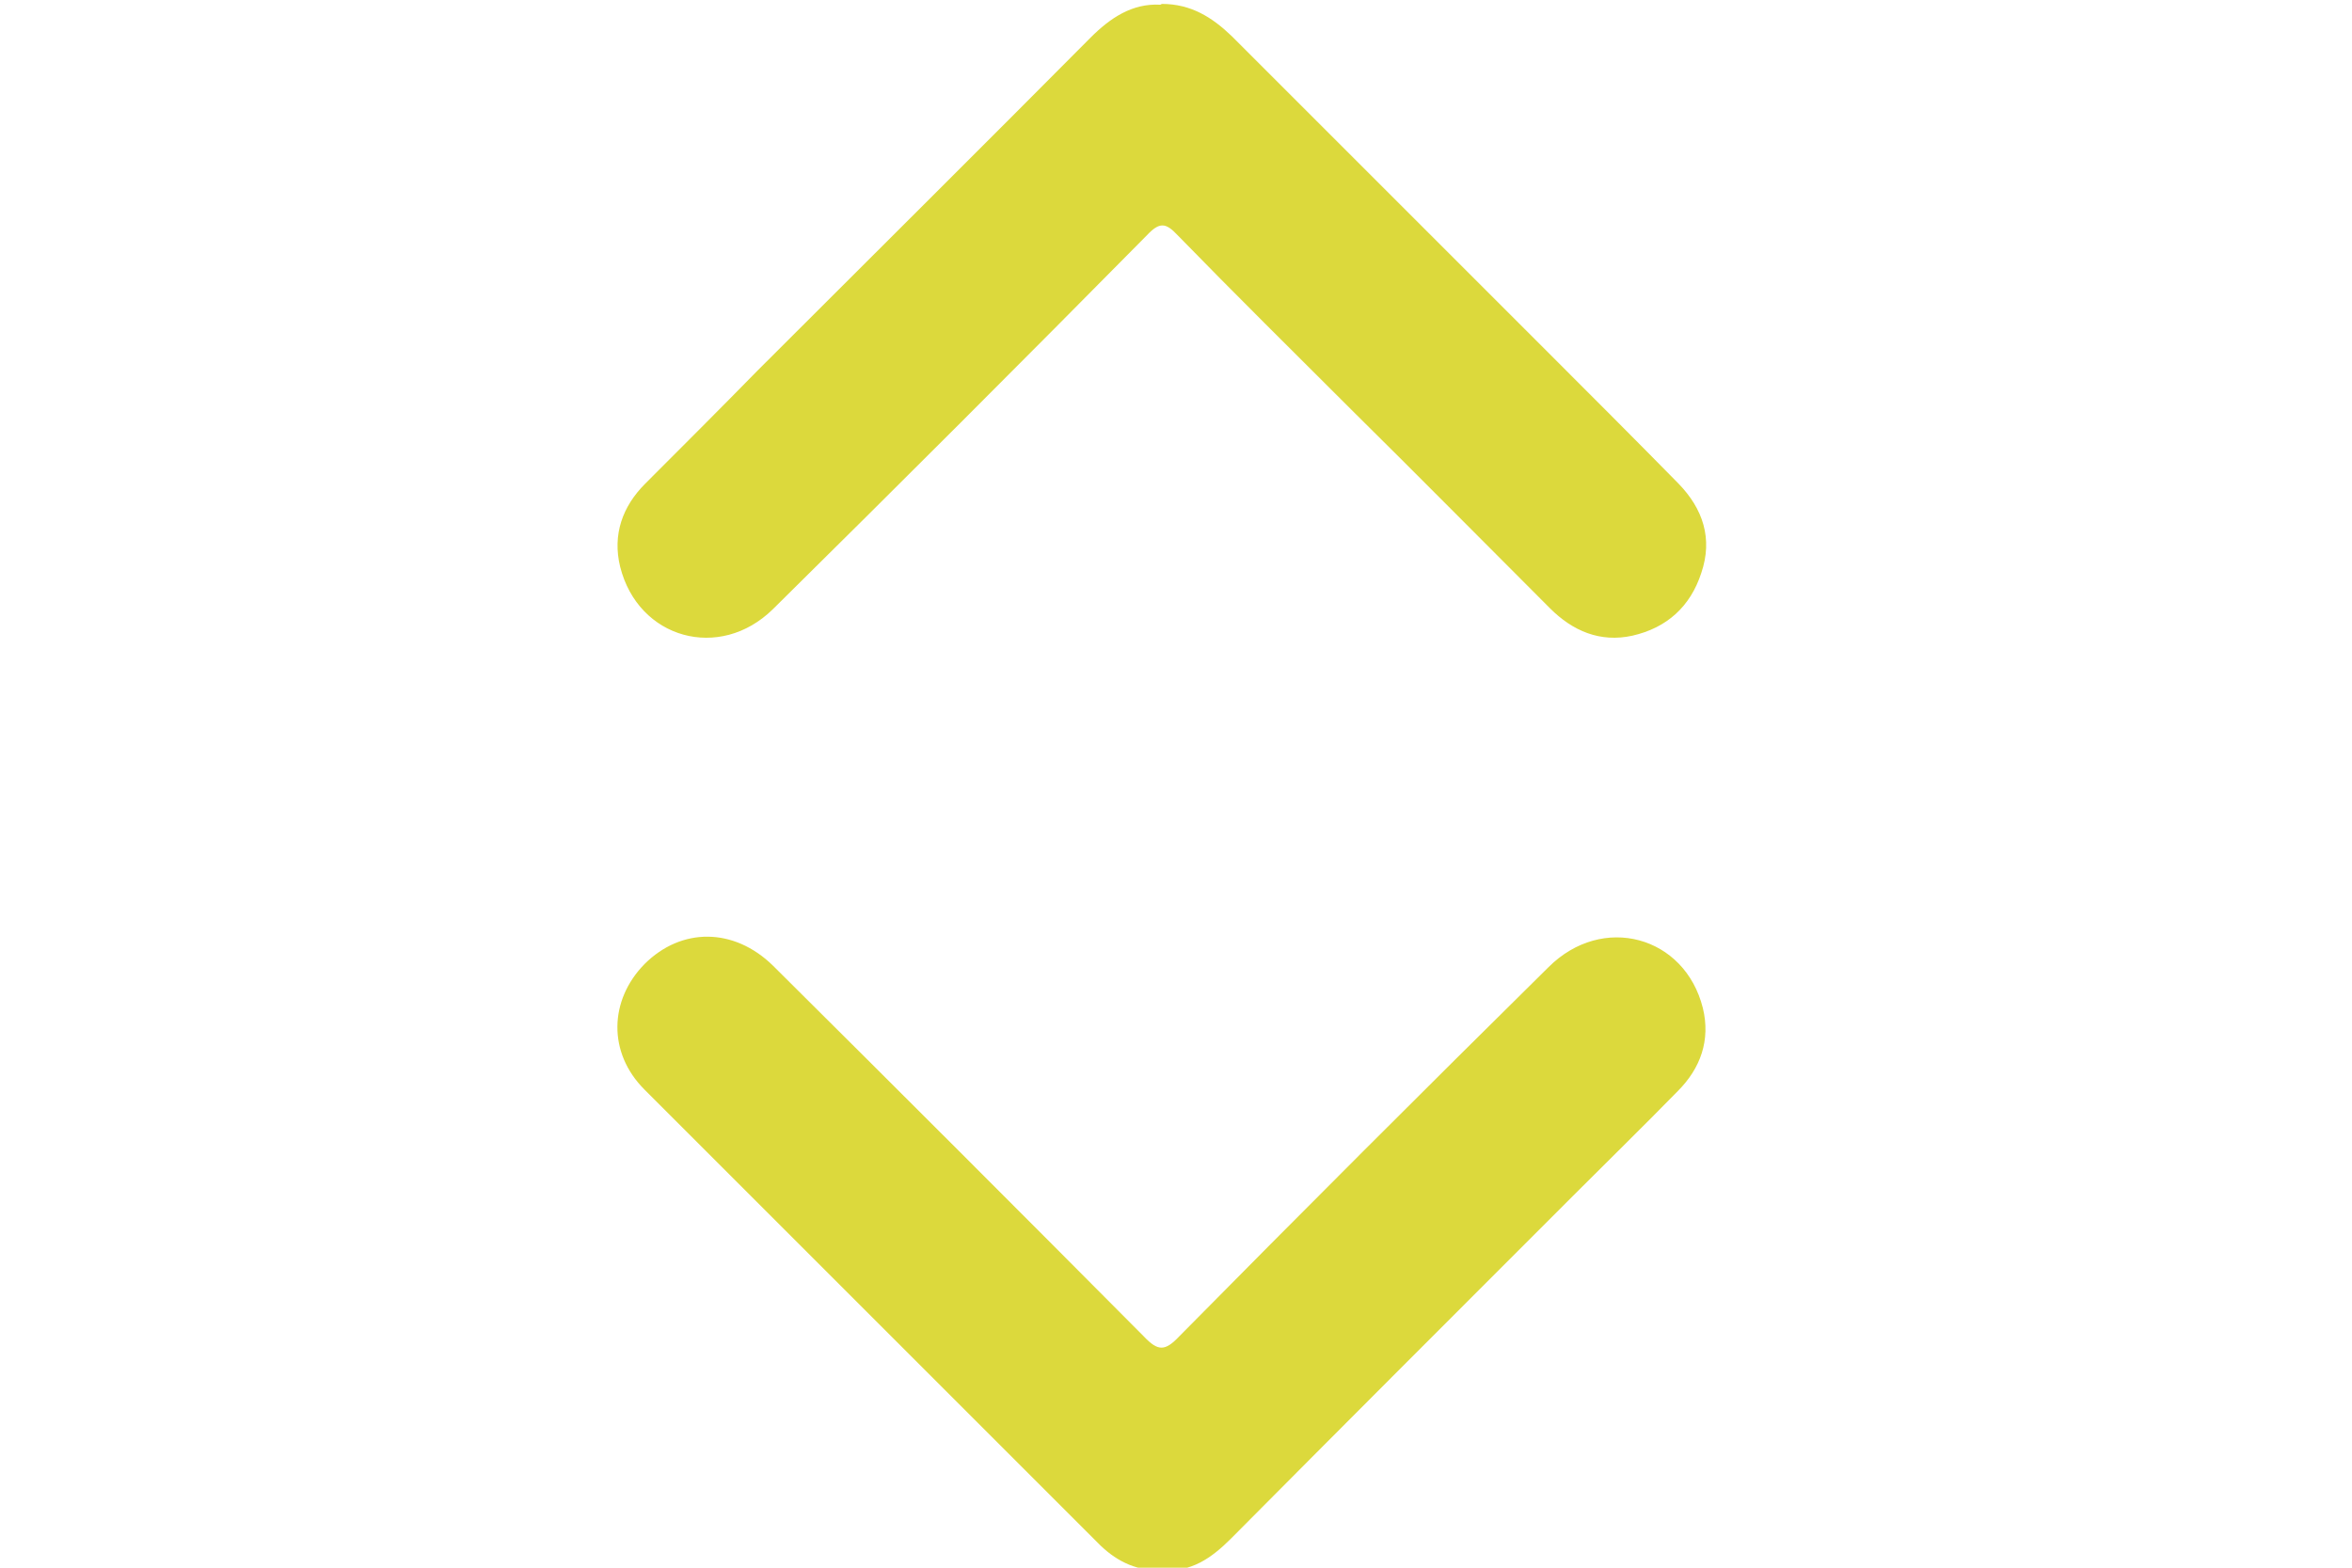
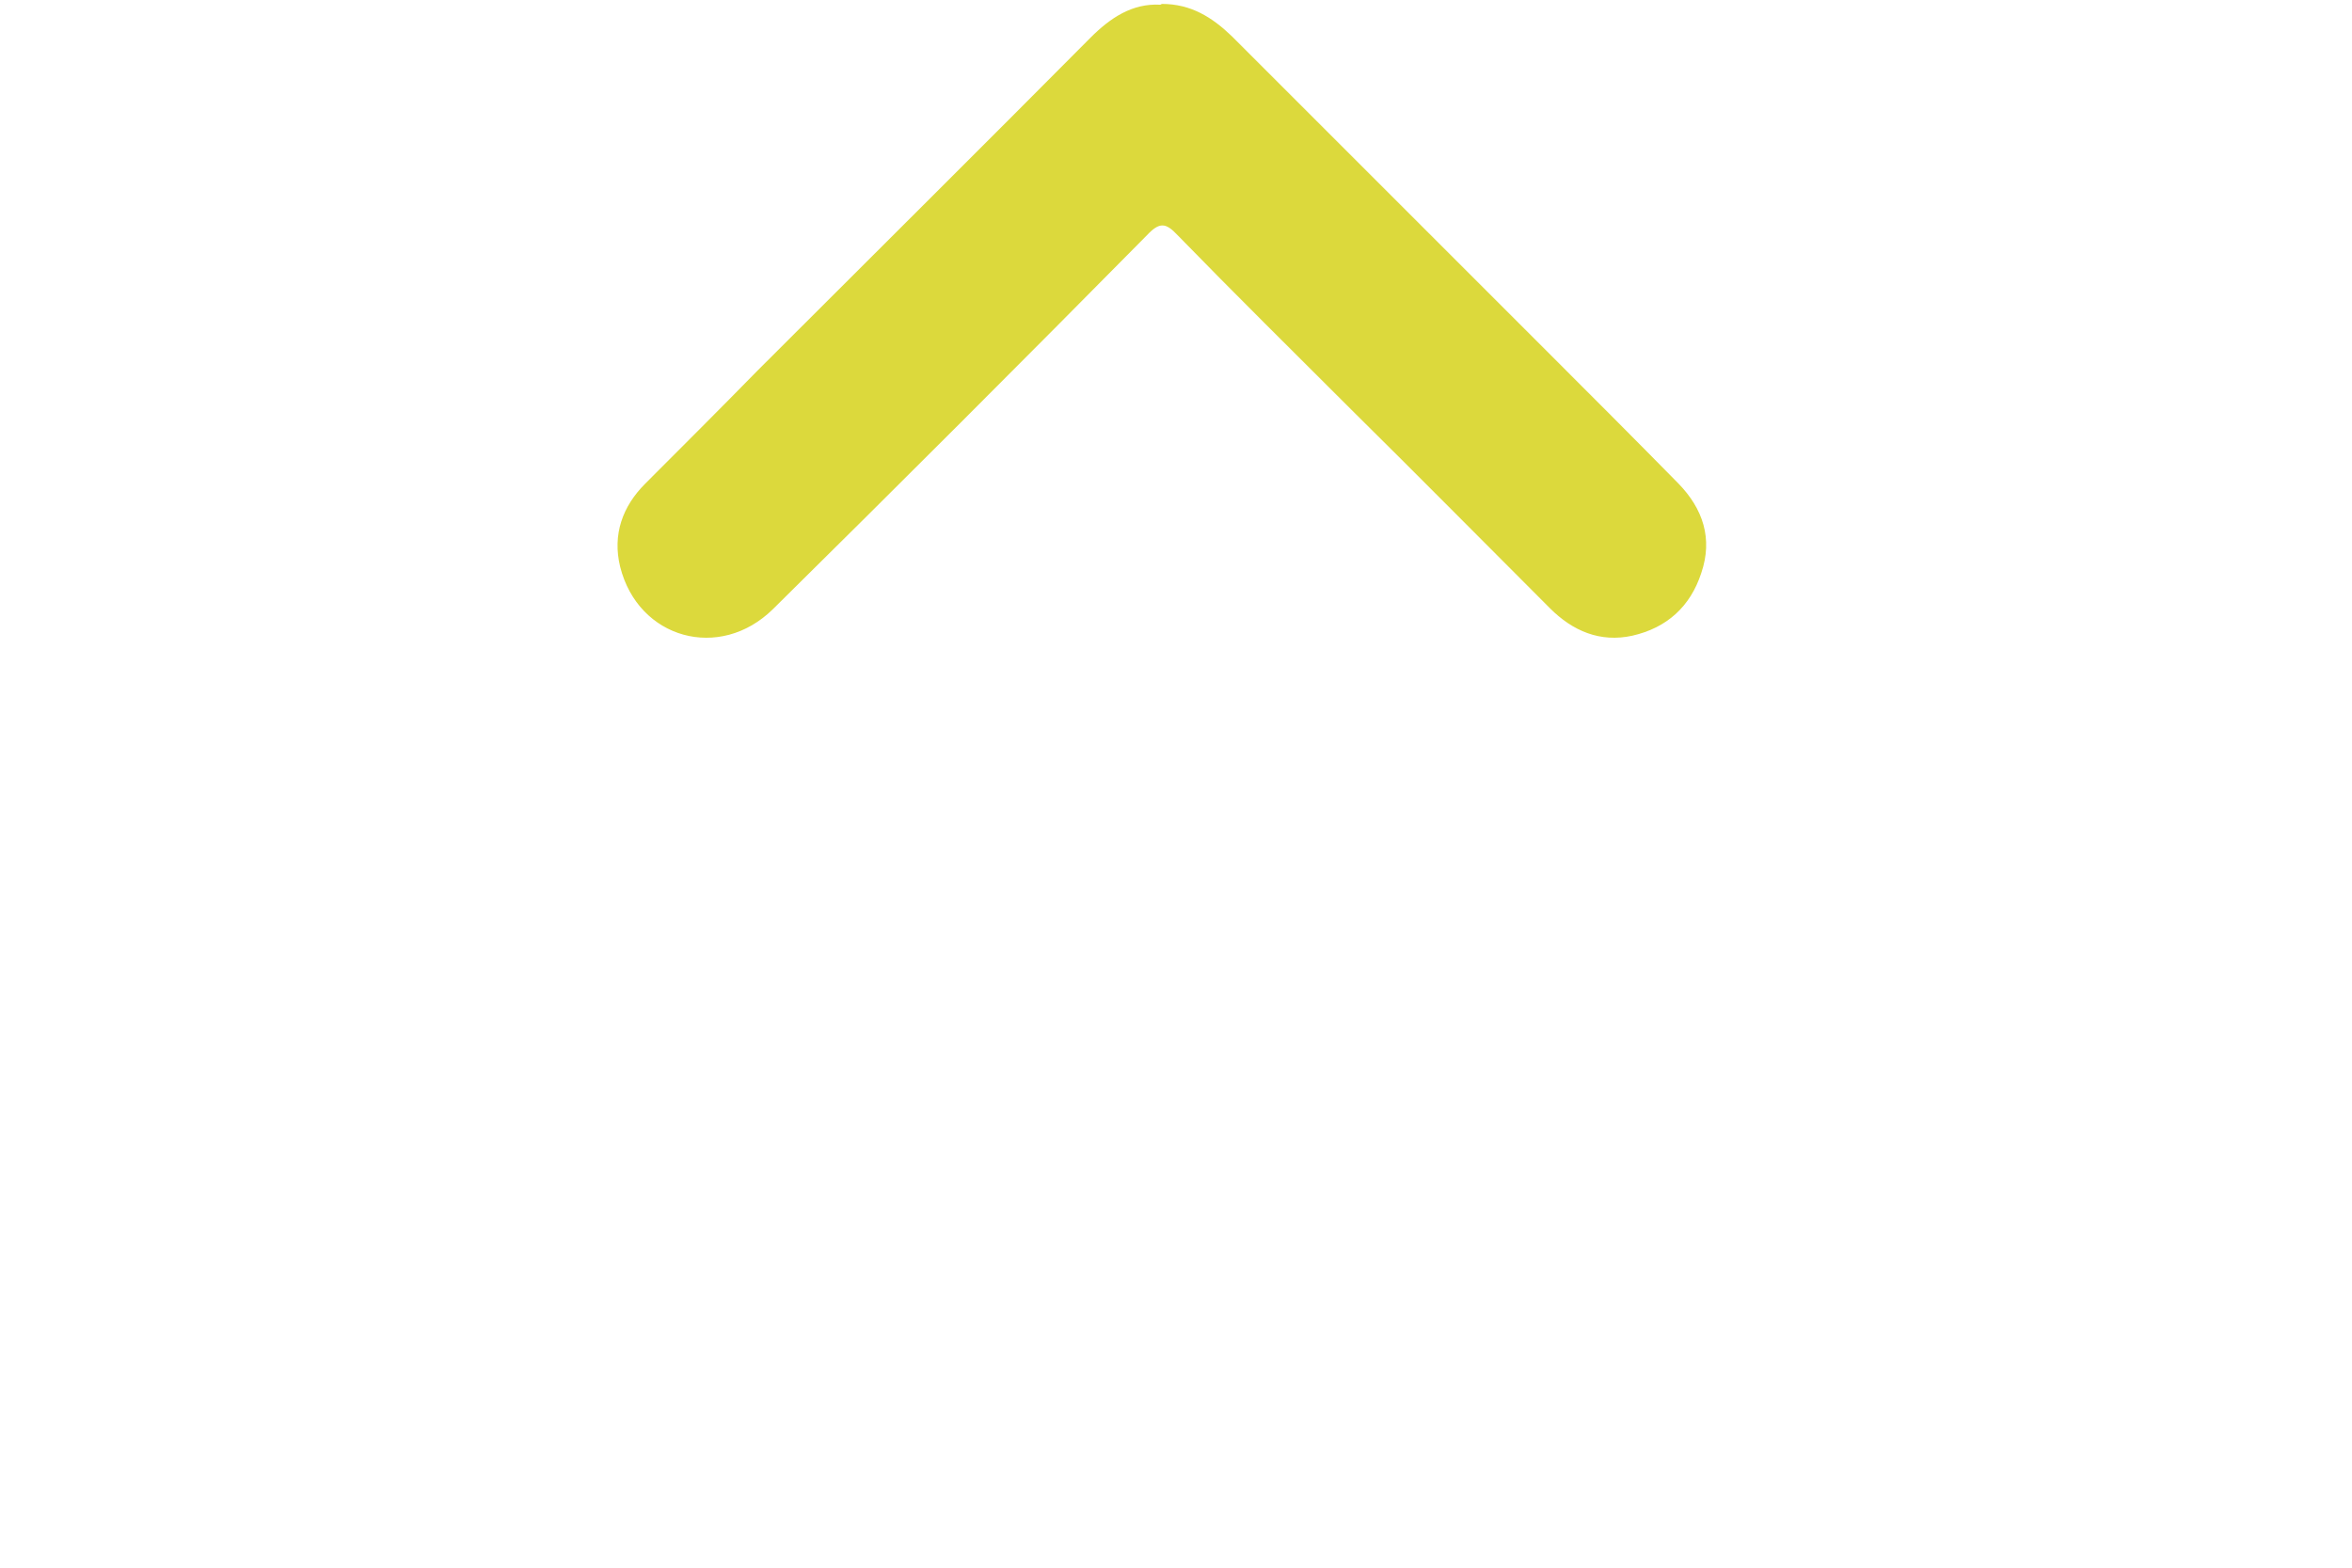
<svg xmlns="http://www.w3.org/2000/svg" version="1.1" viewBox="0 0 300 200">
  <defs>
    <style>
      .cls-1 {
        fill: #dcd93c;
      }
    </style>
  </defs>
  <g>
    <g id="Camada_1">
-       <path class="cls-1" d="M148.3,200.3c-3.1.2-5.7-1-7.9-3.1-19.4-19.4-38.8-38.8-58.2-58.2-4.7-4.7-4.5-11.4,0-16,4.7-4.7,11.4-4.7,16.4.2,15.8,15.7,31.6,31.5,47.3,47.3,1.8,1.9,2.7,1.9,4.5,0,15.6-15.8,31.3-31.5,47.1-47.1,6.9-6.9,17.4-4,19.7,5.2,1,4.1-.3,7.7-3.2,10.6-4.4,4.5-8.9,8.9-13.4,13.4-14.6,14.6-29.1,29.1-43.6,43.7-2.5,2.5-5.1,4.3-8.7,4Z" />
      <path class="cls-1" d="M148.2.5c3.7,0,6.4,1.7,8.9,4.1,13.5,13.5,26.9,26.9,40.4,40.4,5.6,5.6,11.1,11.1,16.6,16.7,3.1,3.2,4.4,7,2.9,11.4-1.4,4.3-4.4,7-8.8,8-4.1.9-7.6-.6-10.5-3.5-8.4-8.4-16.8-16.9-25.3-25.3-7.4-7.4-14.9-14.8-22.2-22.3-1.5-1.6-2.3-1.7-3.9,0-15.8,16-31.7,31.9-47.7,47.7-6.8,6.7-17.2,3.8-19.5-5.4-1-4.1.3-7.7,3.2-10.6,4.8-4.8,9.6-9.6,14.3-14.4,14.2-14.2,28.4-28.3,42.5-42.5,2.5-2.5,5.3-4.4,8.9-4.2Z" />
    </g>
  </g>
</svg>